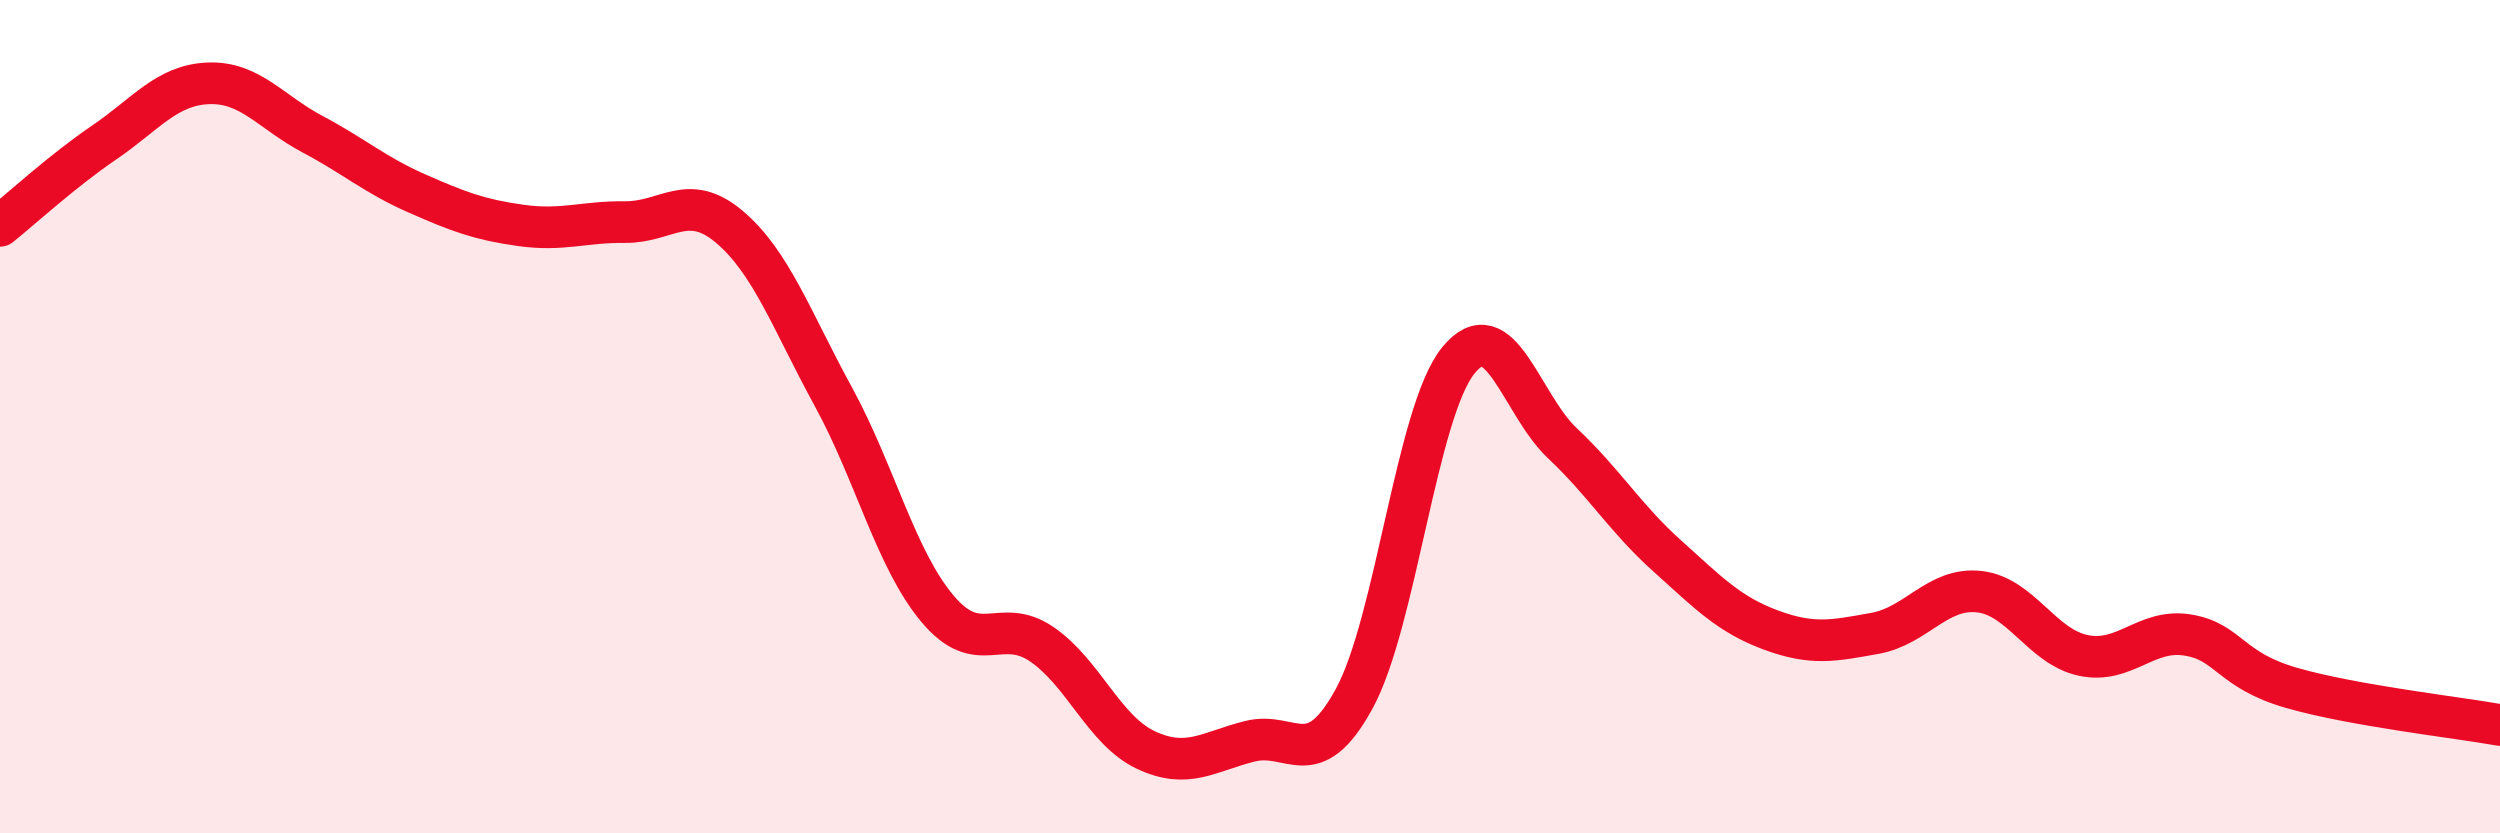
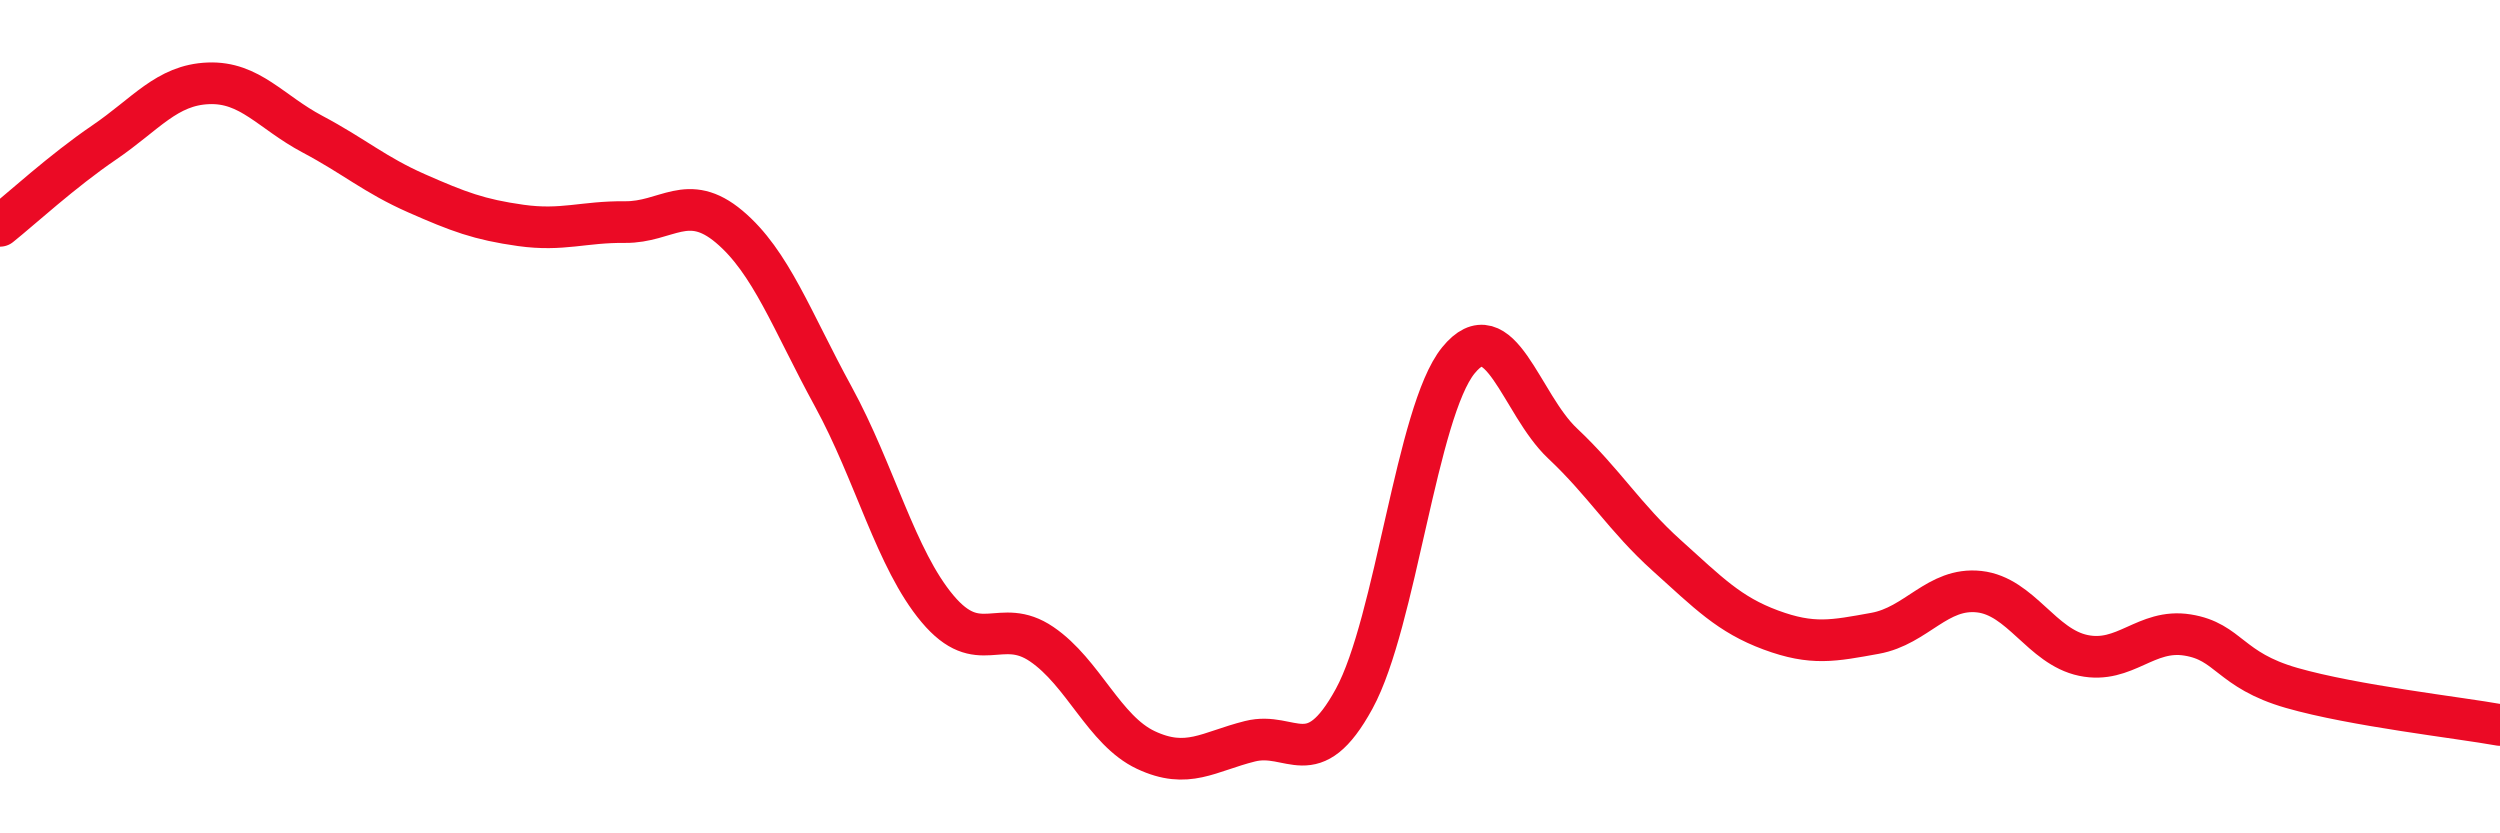
<svg xmlns="http://www.w3.org/2000/svg" width="60" height="20" viewBox="0 0 60 20">
-   <path d="M 0,5.42 C 0.5,5.02 1.5,4.1 2.5,3.42 C 3.5,2.74 4,2.04 5,2 C 6,1.96 6.5,2.69 7.5,3.22 C 8.5,3.75 9,4.2 10,4.64 C 11,5.08 11.5,5.27 12.5,5.41 C 13.5,5.55 14,5.32 15,5.33 C 16,5.34 16.5,4.6 17.5,5.44 C 18.5,6.28 19,7.69 20,9.52 C 21,11.35 21.5,13.42 22.5,14.61 C 23.5,15.8 24,14.78 25,15.46 C 26,16.14 26.5,17.53 27.5,18 C 28.5,18.47 29,18.04 30,17.79 C 31,17.54 31.5,18.6 32.5,16.77 C 33.5,14.94 34,9.88 35,8.65 C 36,7.42 36.5,9.7 37.5,10.64 C 38.5,11.58 39,12.43 40,13.33 C 41,14.23 41.5,14.75 42.5,15.12 C 43.5,15.49 44,15.38 45,15.2 C 46,15.02 46.5,14.09 47.5,14.2 C 48.5,14.31 49,15.52 50,15.73 C 51,15.94 51.5,15.08 52.5,15.24 C 53.5,15.4 53.5,16.08 55,16.51 C 56.5,16.94 59,17.22 60,17.4L60 20L0 20Z" fill="#EB0A25" opacity="0.1" stroke-linecap="round" stroke-linejoin="round" />
  <path d="M 0,5.42 C 0.5,5.02 1.5,4.1 2.5,3.42 C 3.5,2.74 4,2.04 5,2 C 6,1.96 6.5,2.69 7.5,3.22 C 8.5,3.75 9,4.2 10,4.64 C 11,5.08 11.5,5.27 12.5,5.41 C 13.5,5.55 14,5.32 15,5.33 C 16,5.34 16.5,4.6 17.5,5.44 C 18.5,6.28 19,7.69 20,9.52 C 21,11.35 21.5,13.42 22.5,14.61 C 23.5,15.8 24,14.78 25,15.46 C 26,16.14 26.5,17.53 27.5,18 C 28.5,18.47 29,18.04 30,17.79 C 31,17.54 31.5,18.6 32.5,16.77 C 33.5,14.94 34,9.88 35,8.65 C 36,7.42 36.5,9.7 37.5,10.64 C 38.5,11.58 39,12.43 40,13.33 C 41,14.23 41.5,14.75 42.5,15.12 C 43.5,15.49 44,15.38 45,15.2 C 46,15.02 46.5,14.09 47.5,14.2 C 48.5,14.31 49,15.52 50,15.73 C 51,15.94 51.5,15.08 52.5,15.24 C 53.5,15.4 53.5,16.08 55,16.51 C 56.5,16.94 59,17.22 60,17.4" stroke="#EB0A25" stroke-width="1" fill="none" stroke-linecap="round" stroke-linejoin="round" />
</svg>